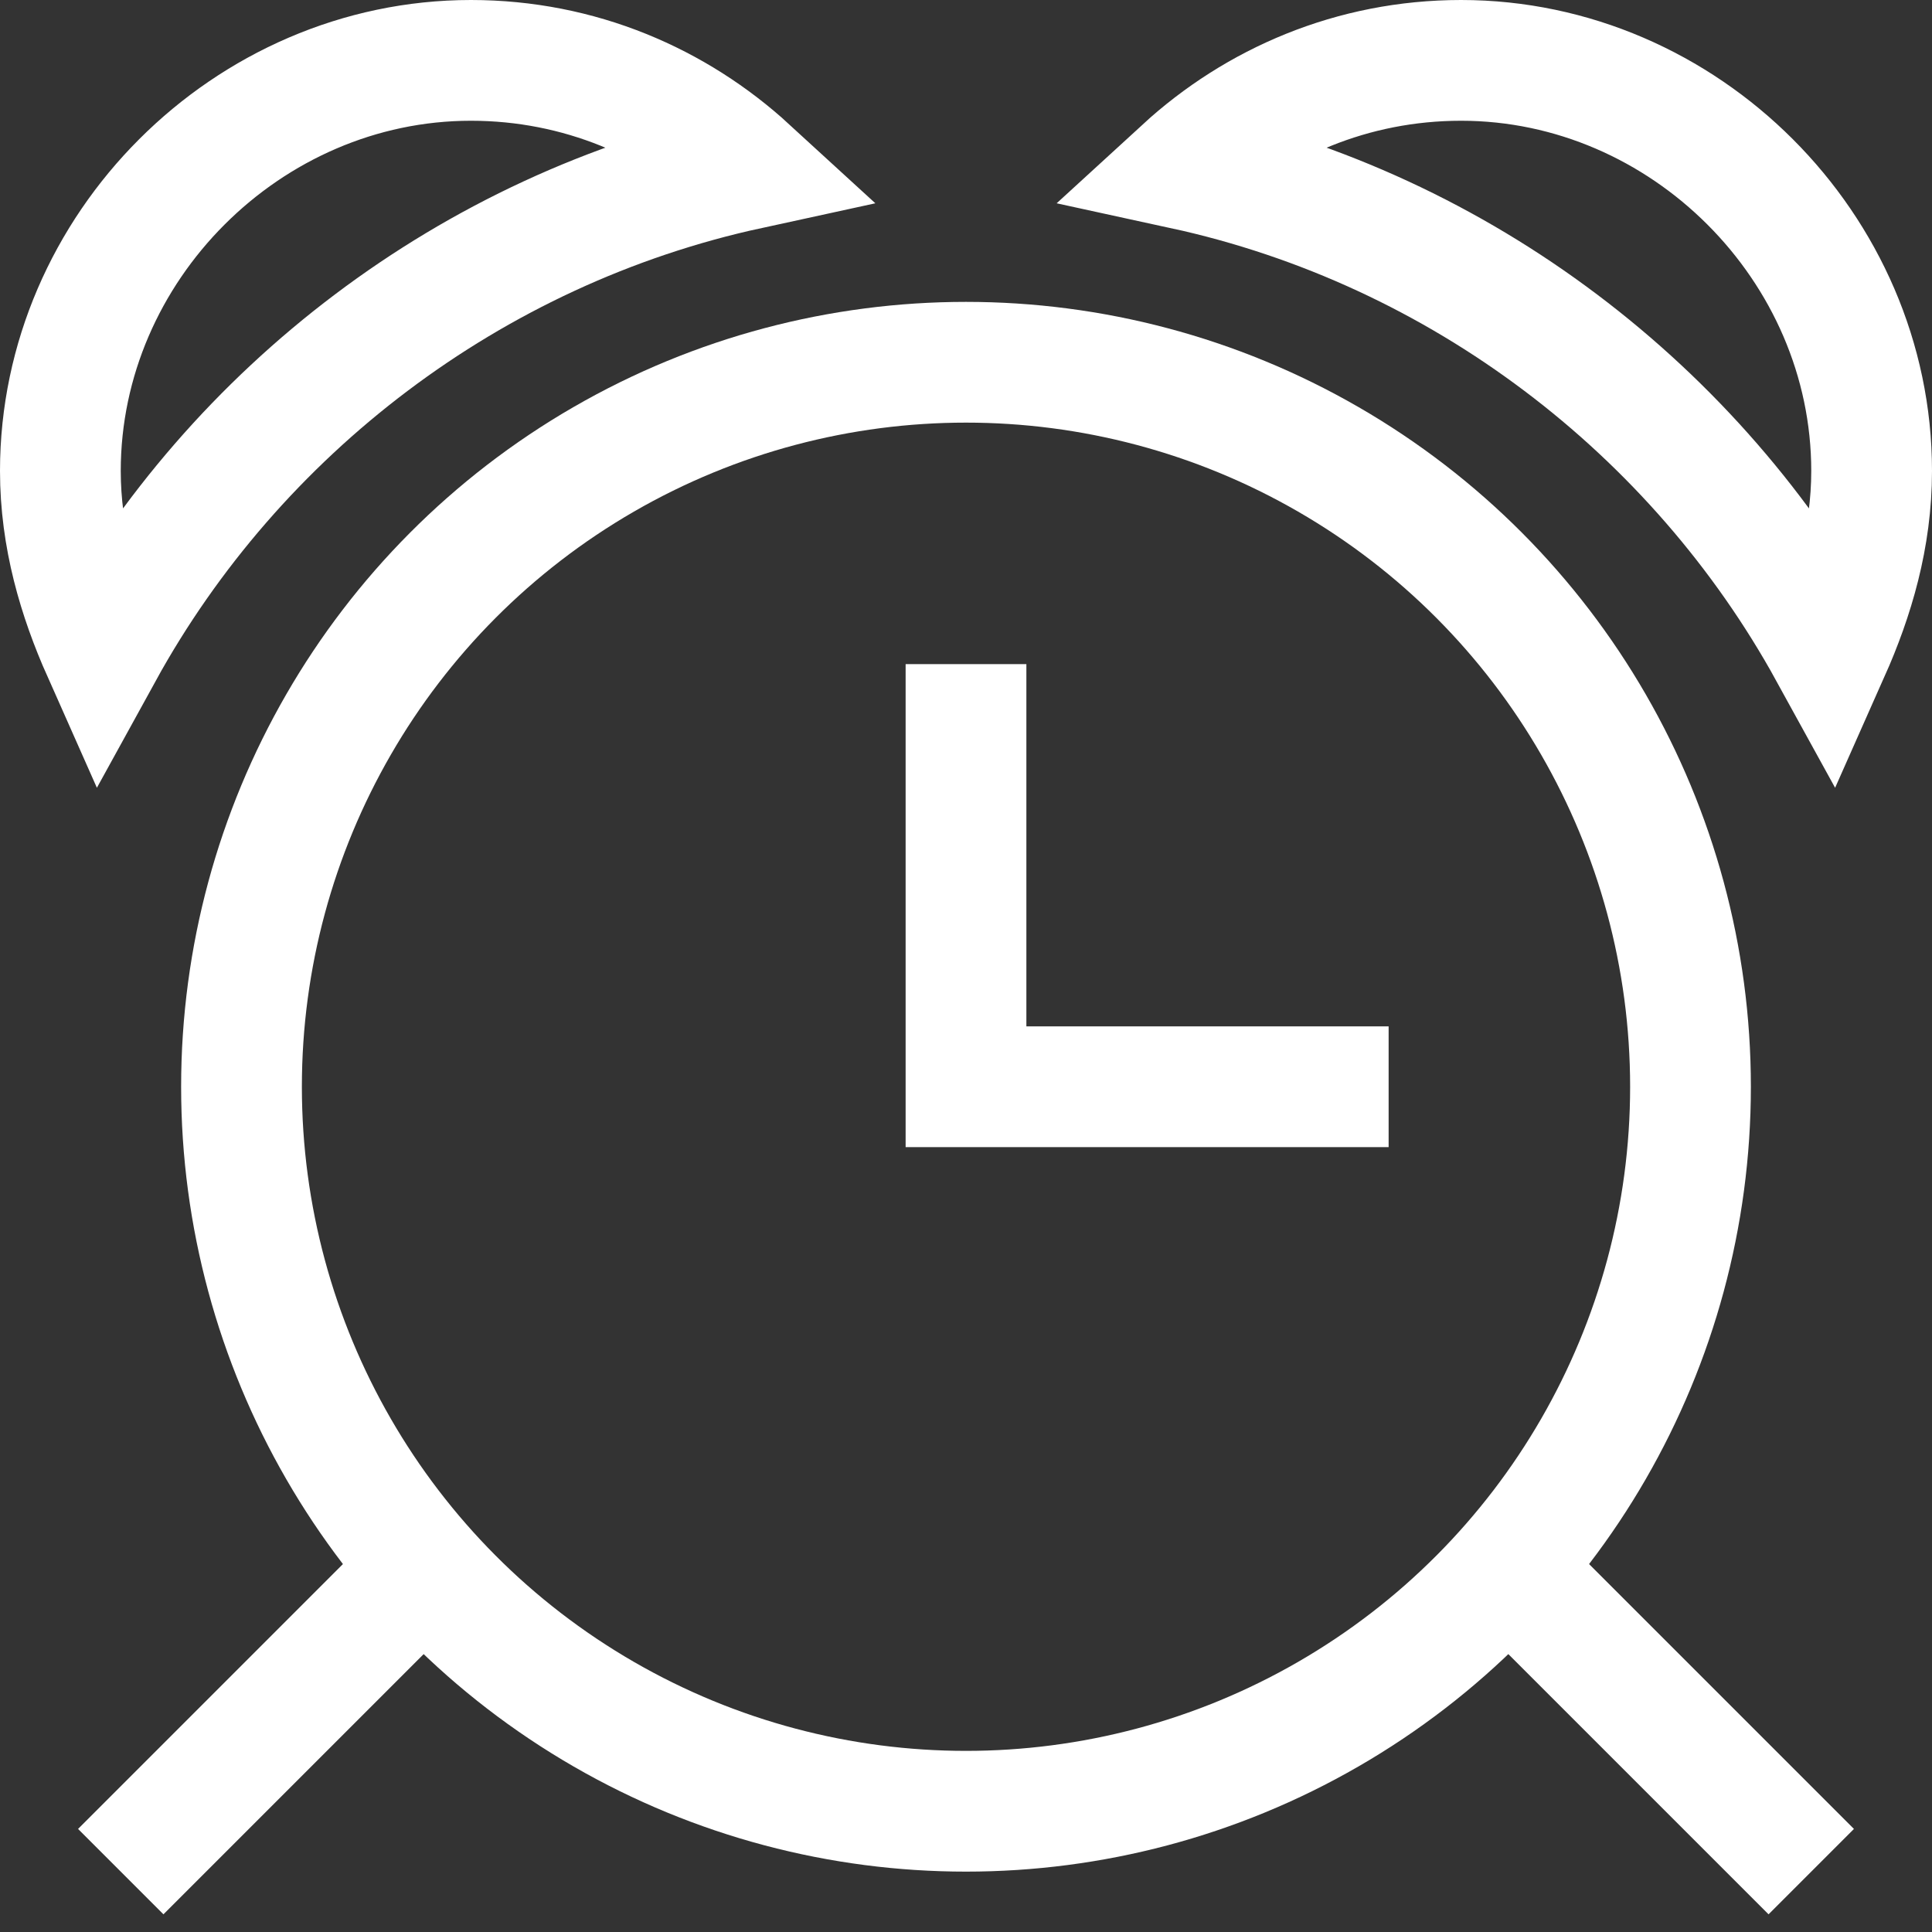
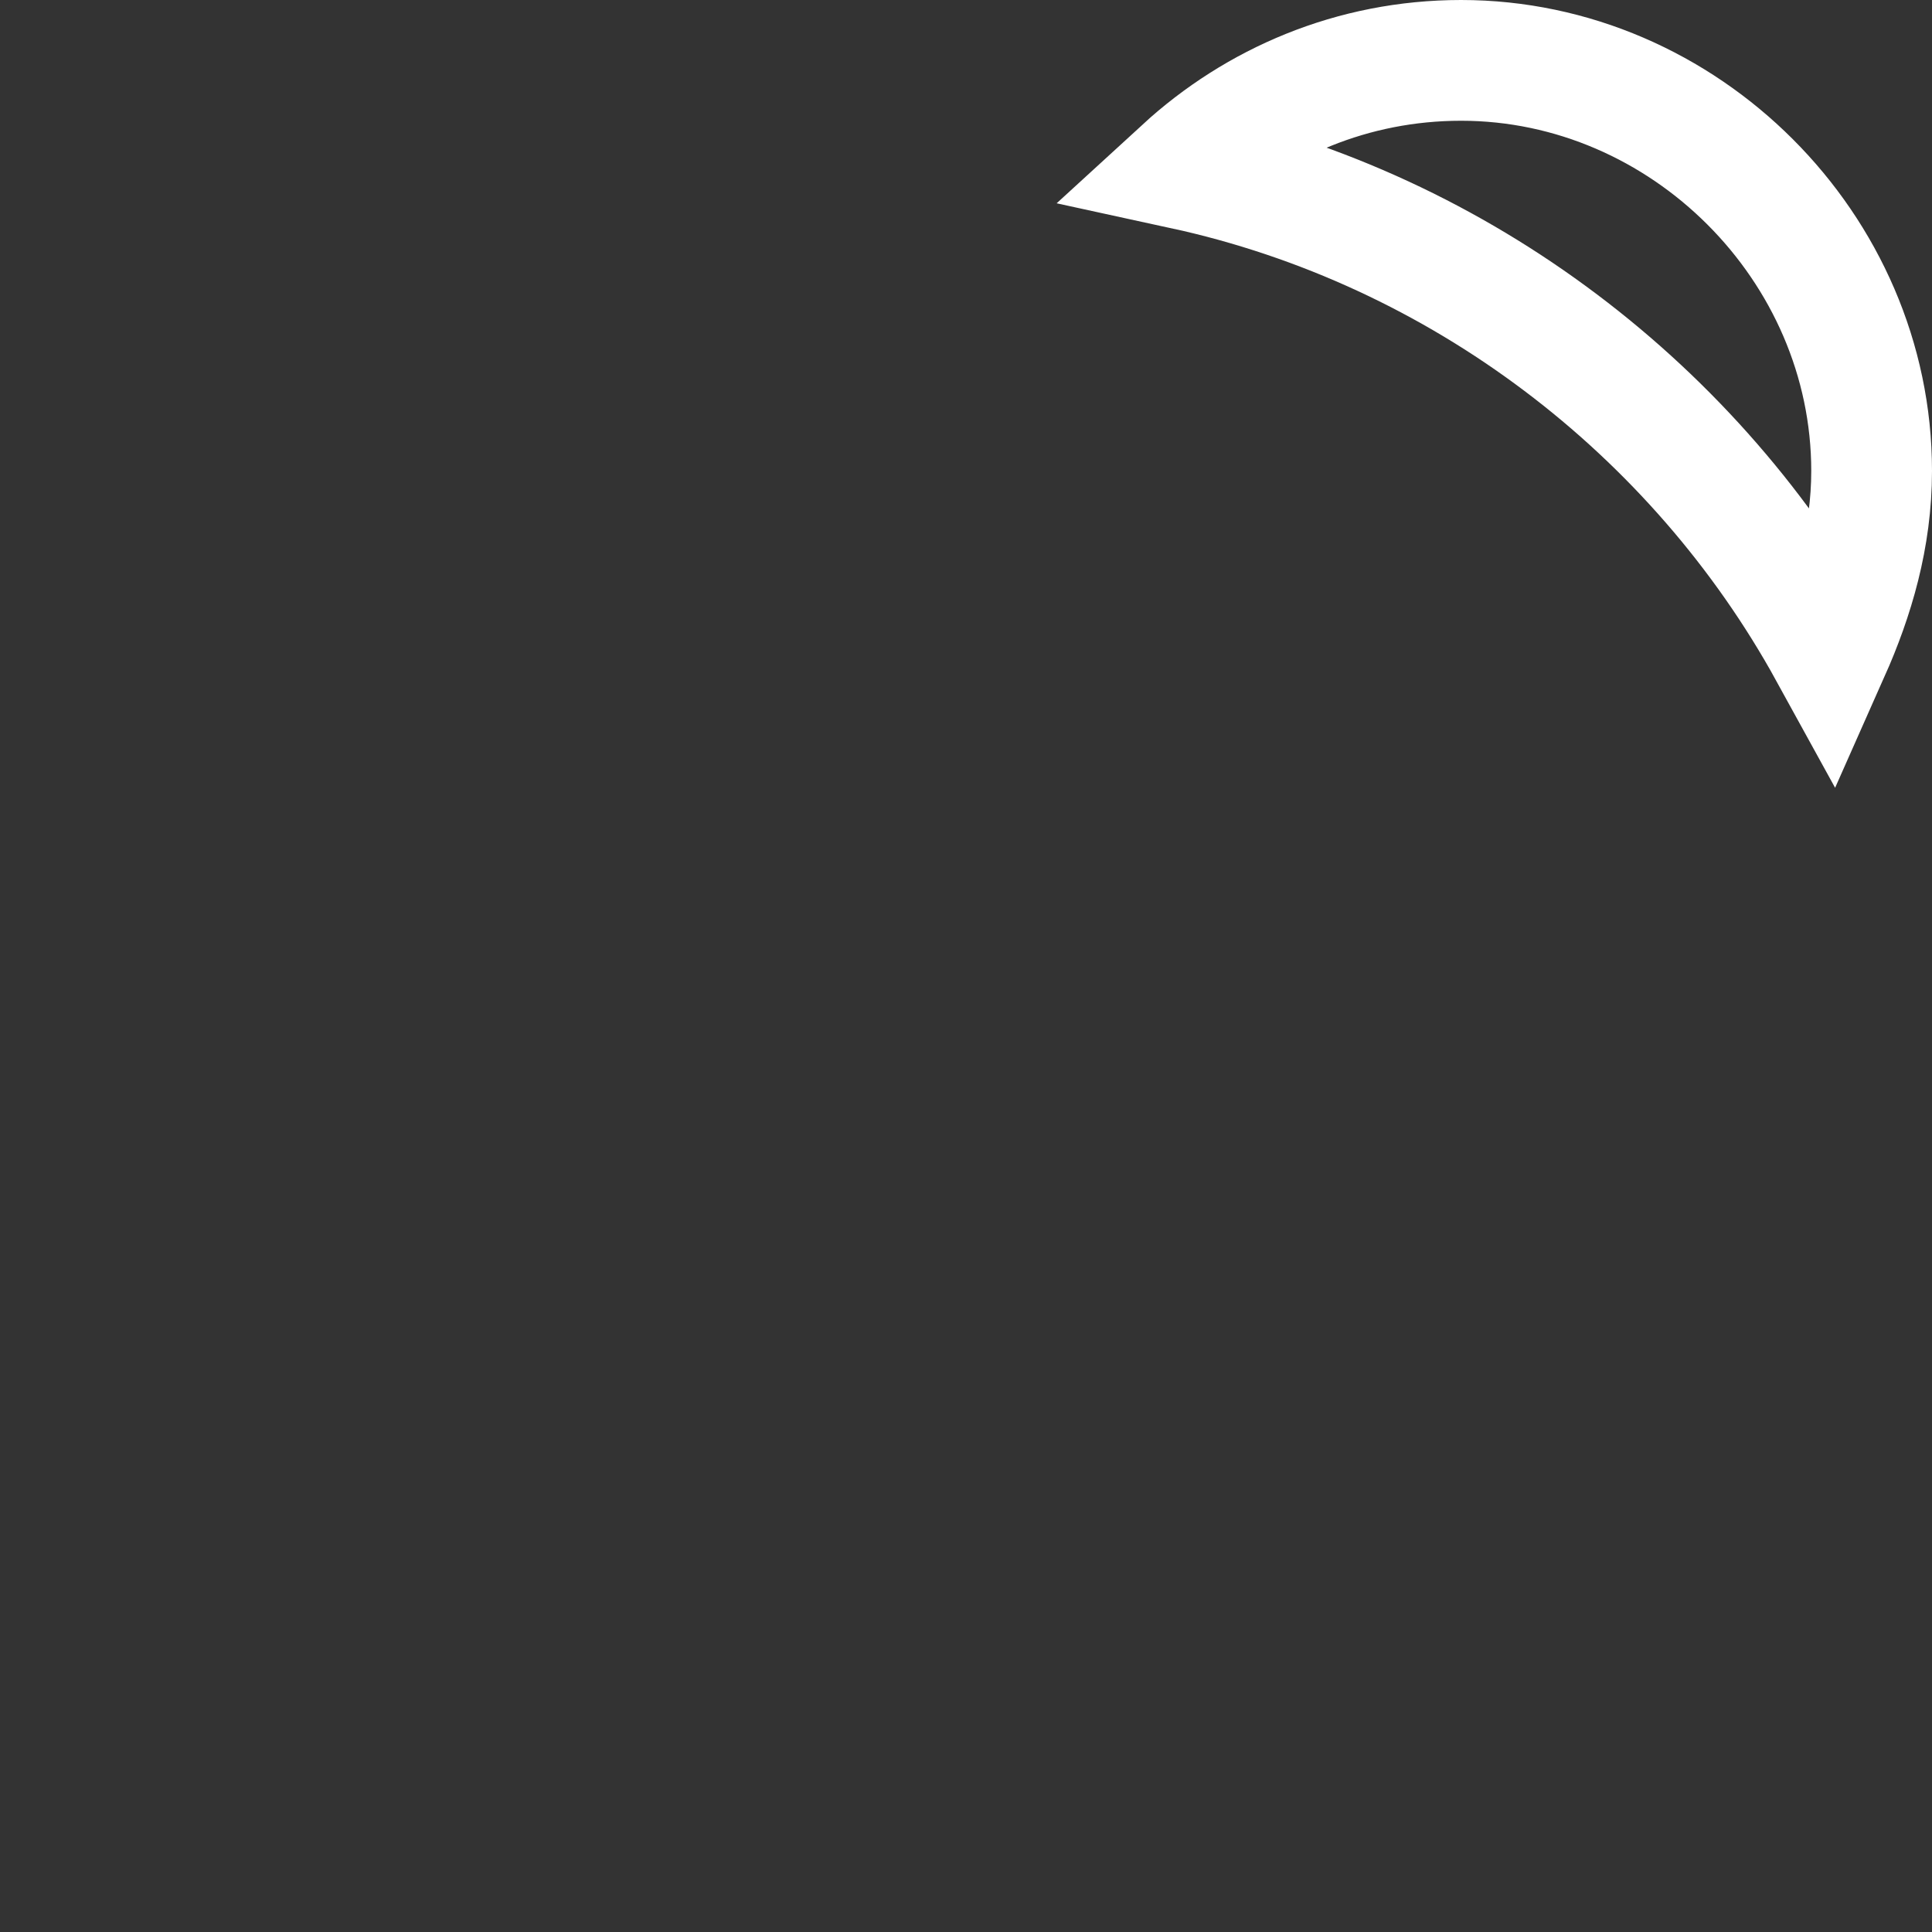
<svg xmlns="http://www.w3.org/2000/svg" version="1.1" x="0px" y="0px" viewBox="0 0 32 32" xml:space="preserve" width="32" height="32">
  <rect x="0" y="0" width="32" height="32" fill="#333333" stroke="none" />
  <g class="nc-icon-wrapper" fill="#ffffff">
-     <polyline data-color="color-2" fill="none" stroke="#ffffff" stroke-width="2" stroke-linecap="square" stroke-miterlimit="10" points=" 16,12 16,18 22,18 " stroke-linejoin="miter" />
-     <line data-cap="butt" fill="none" stroke="#ffffff" stroke-width="2" stroke-miterlimit="10" x1="2" y1="31" x2="7" y2="26" stroke-linejoin="miter" stroke-linecap="butt" />
-     <line data-cap="butt" fill="none" stroke="#ffffff" stroke-width="2" stroke-miterlimit="10" x1="30" y1="31" x2="25" y2="26" stroke-linejoin="miter" stroke-linecap="butt" />
-     <circle fill="none" stroke="#ffffff" stroke-width="2" stroke-linecap="square" stroke-miterlimit="10" cx="16" cy="18" r="12" stroke-linejoin="miter" />
-     <path data-color="color-2" fill="none" stroke="#ffffff" stroke-width="2" stroke-linecap="square" stroke-miterlimit="10" d="M12.4,2.8 C11.2,1.7,9.6,1,7.8,1C4.1,1,1,4.1,1,7.8c0,1.1,0.3,2.1,0.7,3C3.9,6.8,7.8,3.8,12.4,2.8z" stroke-linejoin="miter" />
    <path data-color="color-2" fill="none" stroke="#ffffff" stroke-width="2" stroke-linecap="square" stroke-miterlimit="10" d="M19.6,2.8 C20.8,1.7,22.4,1,24.2,1C27.9,1,31,4.1,31,7.8c0,1.1-0.3,2.1-0.7,3C28.1,6.8,24.2,3.8,19.6,2.8z" stroke-linejoin="miter" />
  </g>
</svg>